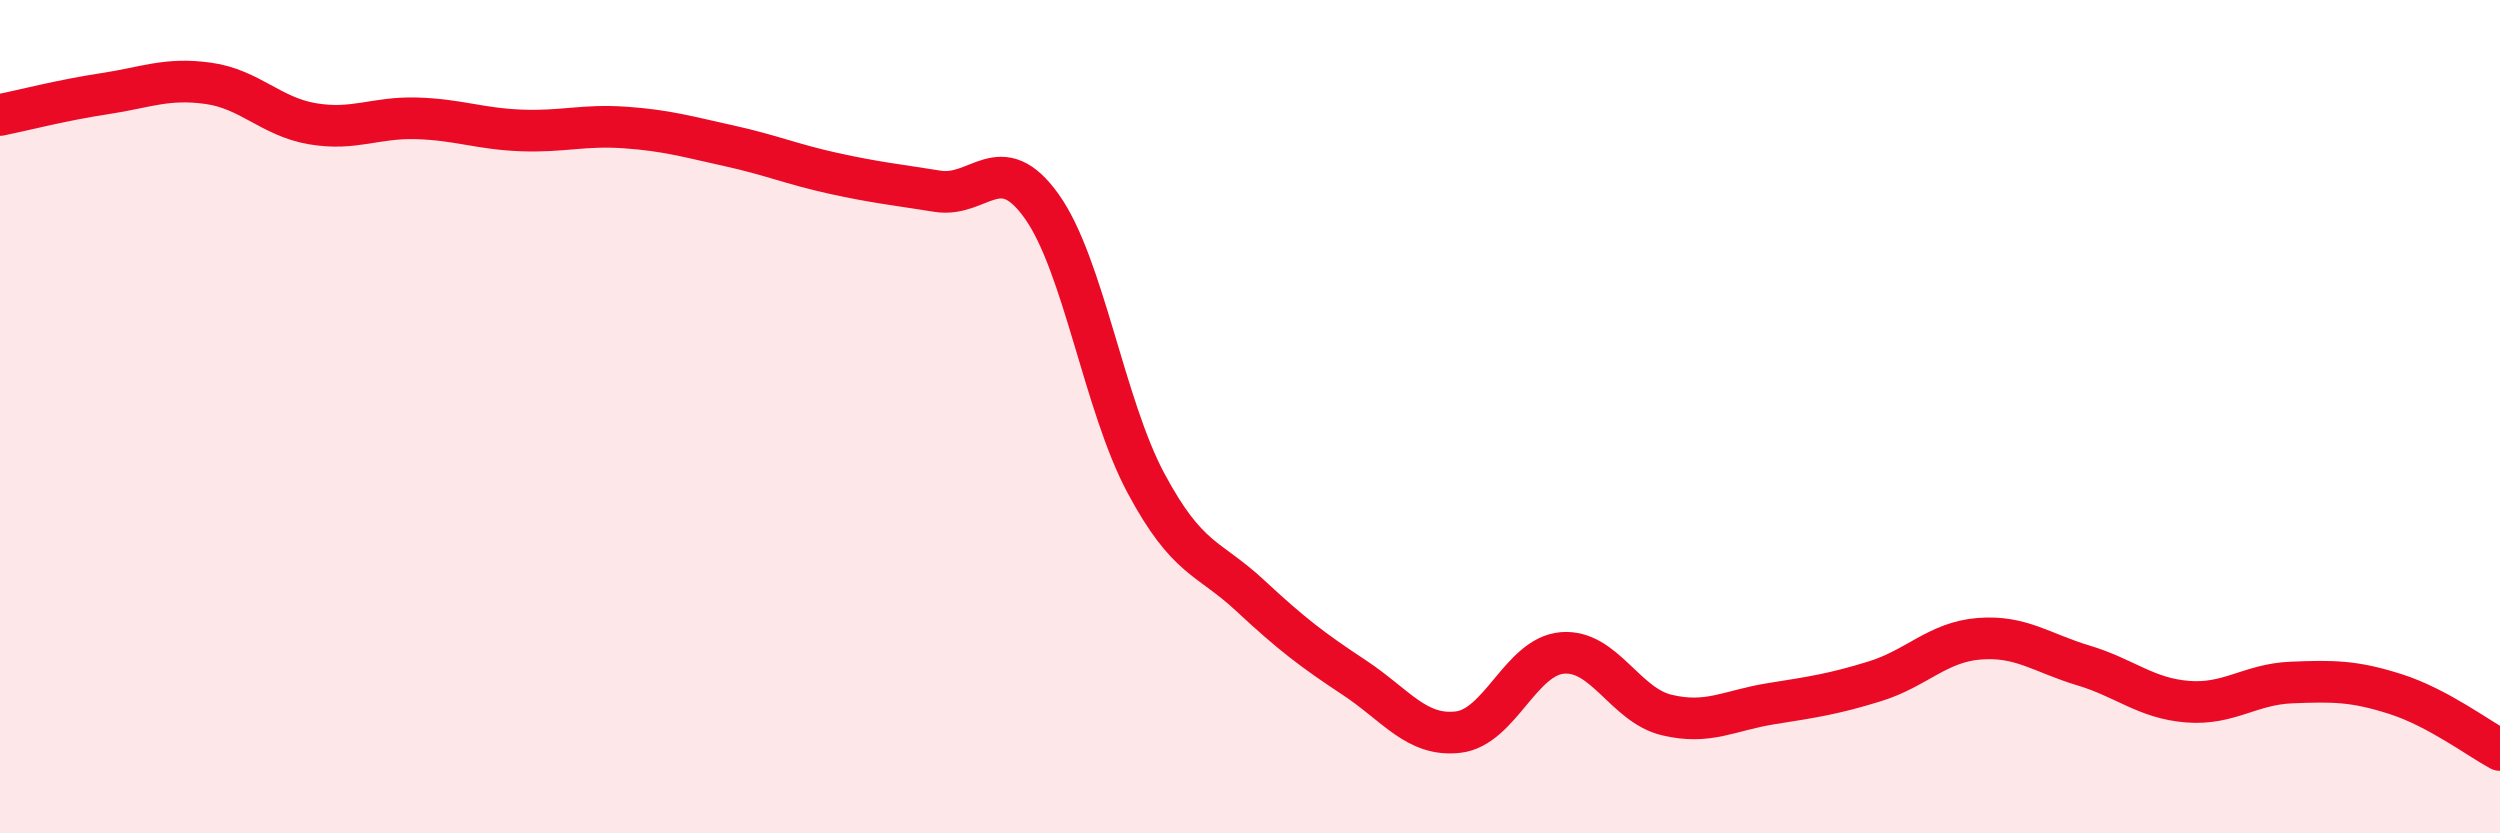
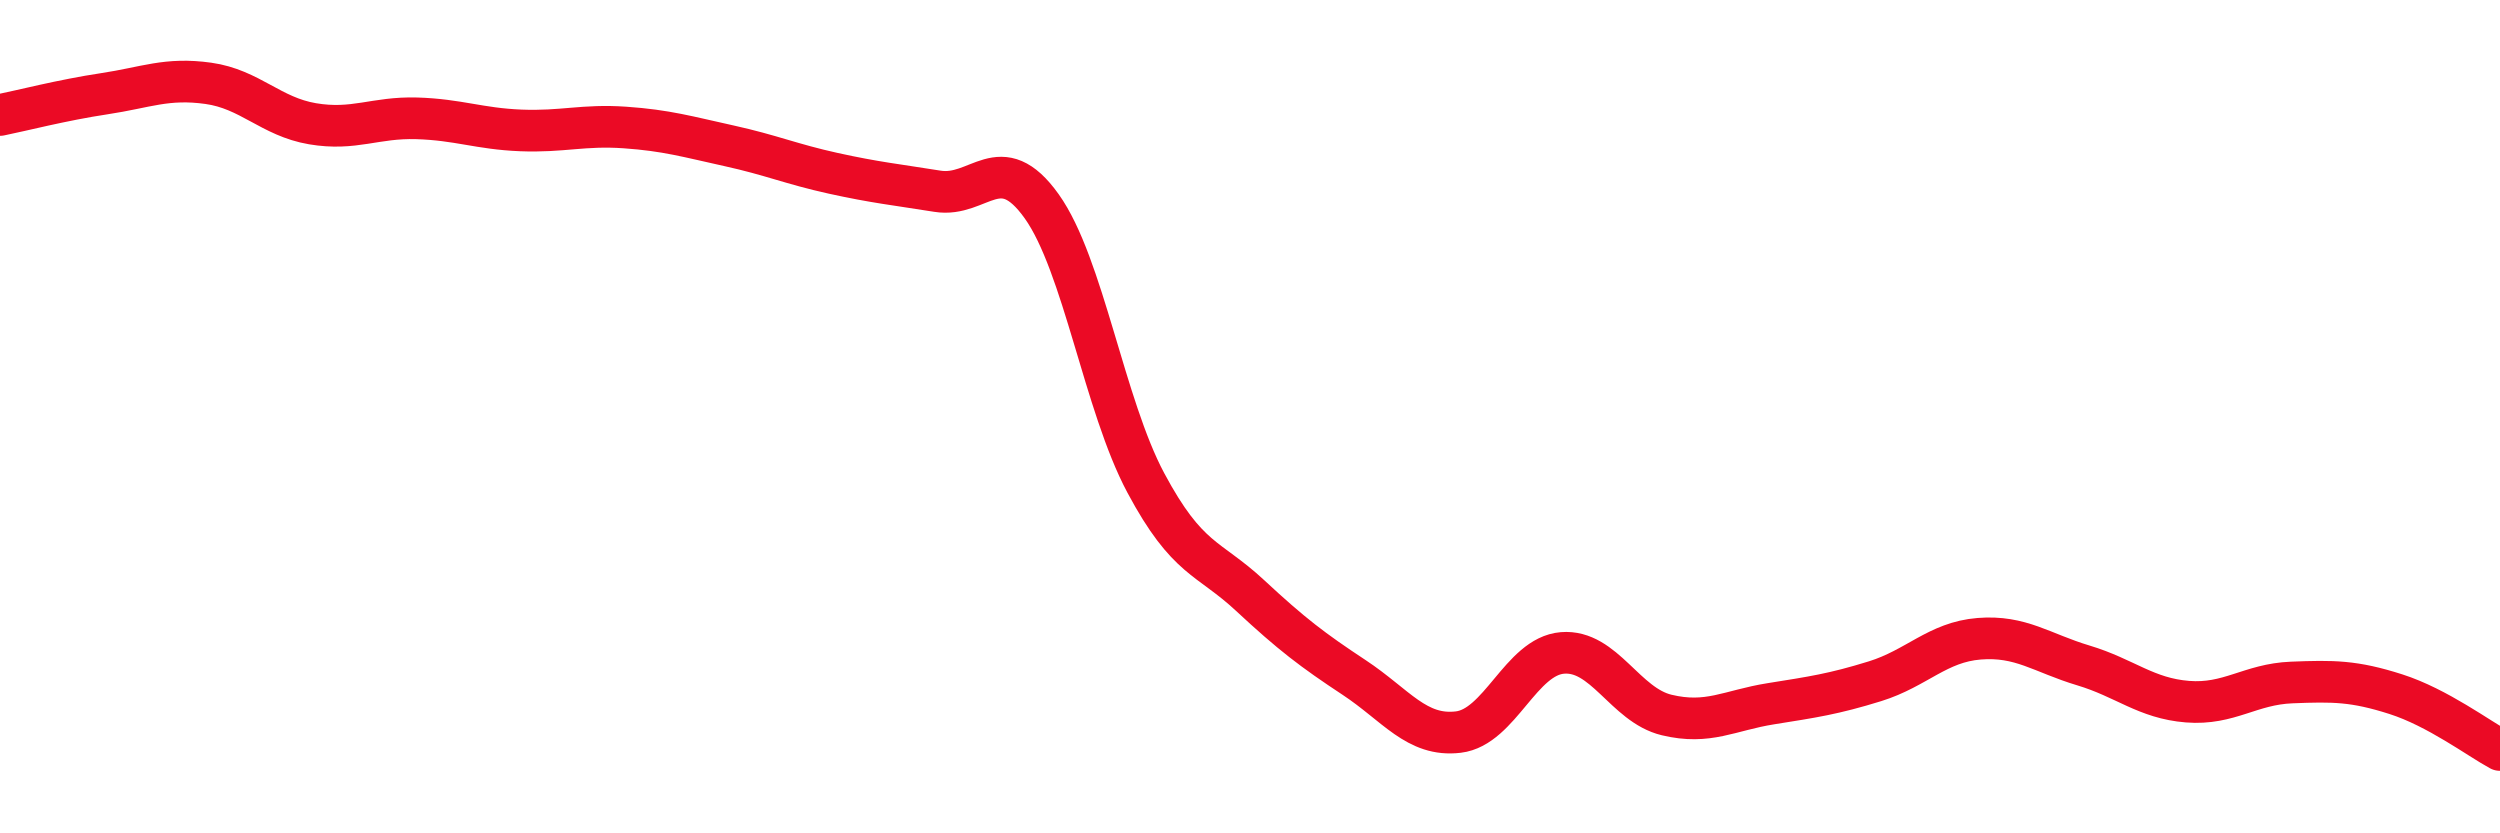
<svg xmlns="http://www.w3.org/2000/svg" width="60" height="20" viewBox="0 0 60 20">
-   <path d="M 0,2.76 C 0.5,2.66 1.5,2.4 2.5,2.25 C 3.5,2.1 4,1.86 5,2 C 6,2.14 6.5,2.8 7.5,2.97 C 8.5,3.14 9,2.81 10,2.84 C 11,2.87 11.5,3.09 12.5,3.13 C 13.5,3.17 14,2.99 15,3.06 C 16,3.13 16.5,3.28 17.5,3.5 C 18.5,3.72 19,3.94 20,4.16 C 21,4.38 21.5,4.43 22.5,4.59 C 23.5,4.75 24,3.55 25,4.95 C 26,6.35 26.5,9.72 27.5,11.59 C 28.5,13.46 29,13.36 30,14.29 C 31,15.22 31.5,15.6 32.5,16.26 C 33.5,16.92 34,17.69 35,17.57 C 36,17.45 36.5,15.75 37.5,15.67 C 38.5,15.59 39,16.92 40,17.16 C 41,17.4 41.5,17.05 42.5,16.89 C 43.5,16.73 44,16.66 45,16.35 C 46,16.04 46.5,15.41 47.5,15.33 C 48.5,15.25 49,15.67 50,15.97 C 51,16.27 51.5,16.76 52.5,16.84 C 53.5,16.92 54,16.42 55,16.38 C 56,16.34 56.5,16.34 57.5,16.66 C 58.5,16.98 59.5,17.73 60,18L60 20L0 20Z" fill="#EB0A25" opacity="0.1" stroke-linecap="round" stroke-linejoin="round" />
  <path d="M 0,2.76 C 0.5,2.66 1.5,2.4 2.5,2.25 C 3.5,2.1 4,1.86 5,2 C 6,2.14 6.5,2.8 7.5,2.97 C 8.5,3.14 9,2.81 10,2.84 C 11,2.87 11.5,3.09 12.5,3.13 C 13.5,3.17 14,2.99 15,3.06 C 16,3.13 16.5,3.28 17.5,3.5 C 18.5,3.72 19,3.94 20,4.16 C 21,4.38 21.5,4.43 22.5,4.59 C 23.5,4.75 24,3.55 25,4.95 C 26,6.35 26.5,9.72 27.5,11.59 C 28.5,13.46 29,13.36 30,14.29 C 31,15.22 31.5,15.6 32.5,16.26 C 33.5,16.92 34,17.69 35,17.57 C 36,17.45 36.5,15.75 37.5,15.67 C 38.5,15.59 39,16.92 40,17.16 C 41,17.4 41.5,17.05 42.5,16.89 C 43.5,16.73 44,16.66 45,16.35 C 46,16.04 46.5,15.41 47.5,15.33 C 48.5,15.25 49,15.67 50,15.97 C 51,16.27 51.5,16.76 52.5,16.84 C 53.5,16.92 54,16.42 55,16.38 C 56,16.34 56.5,16.34 57.5,16.66 C 58.5,16.98 59.5,17.73 60,18" stroke="#EB0A25" stroke-width="1" fill="none" stroke-linecap="round" stroke-linejoin="round" />
</svg>